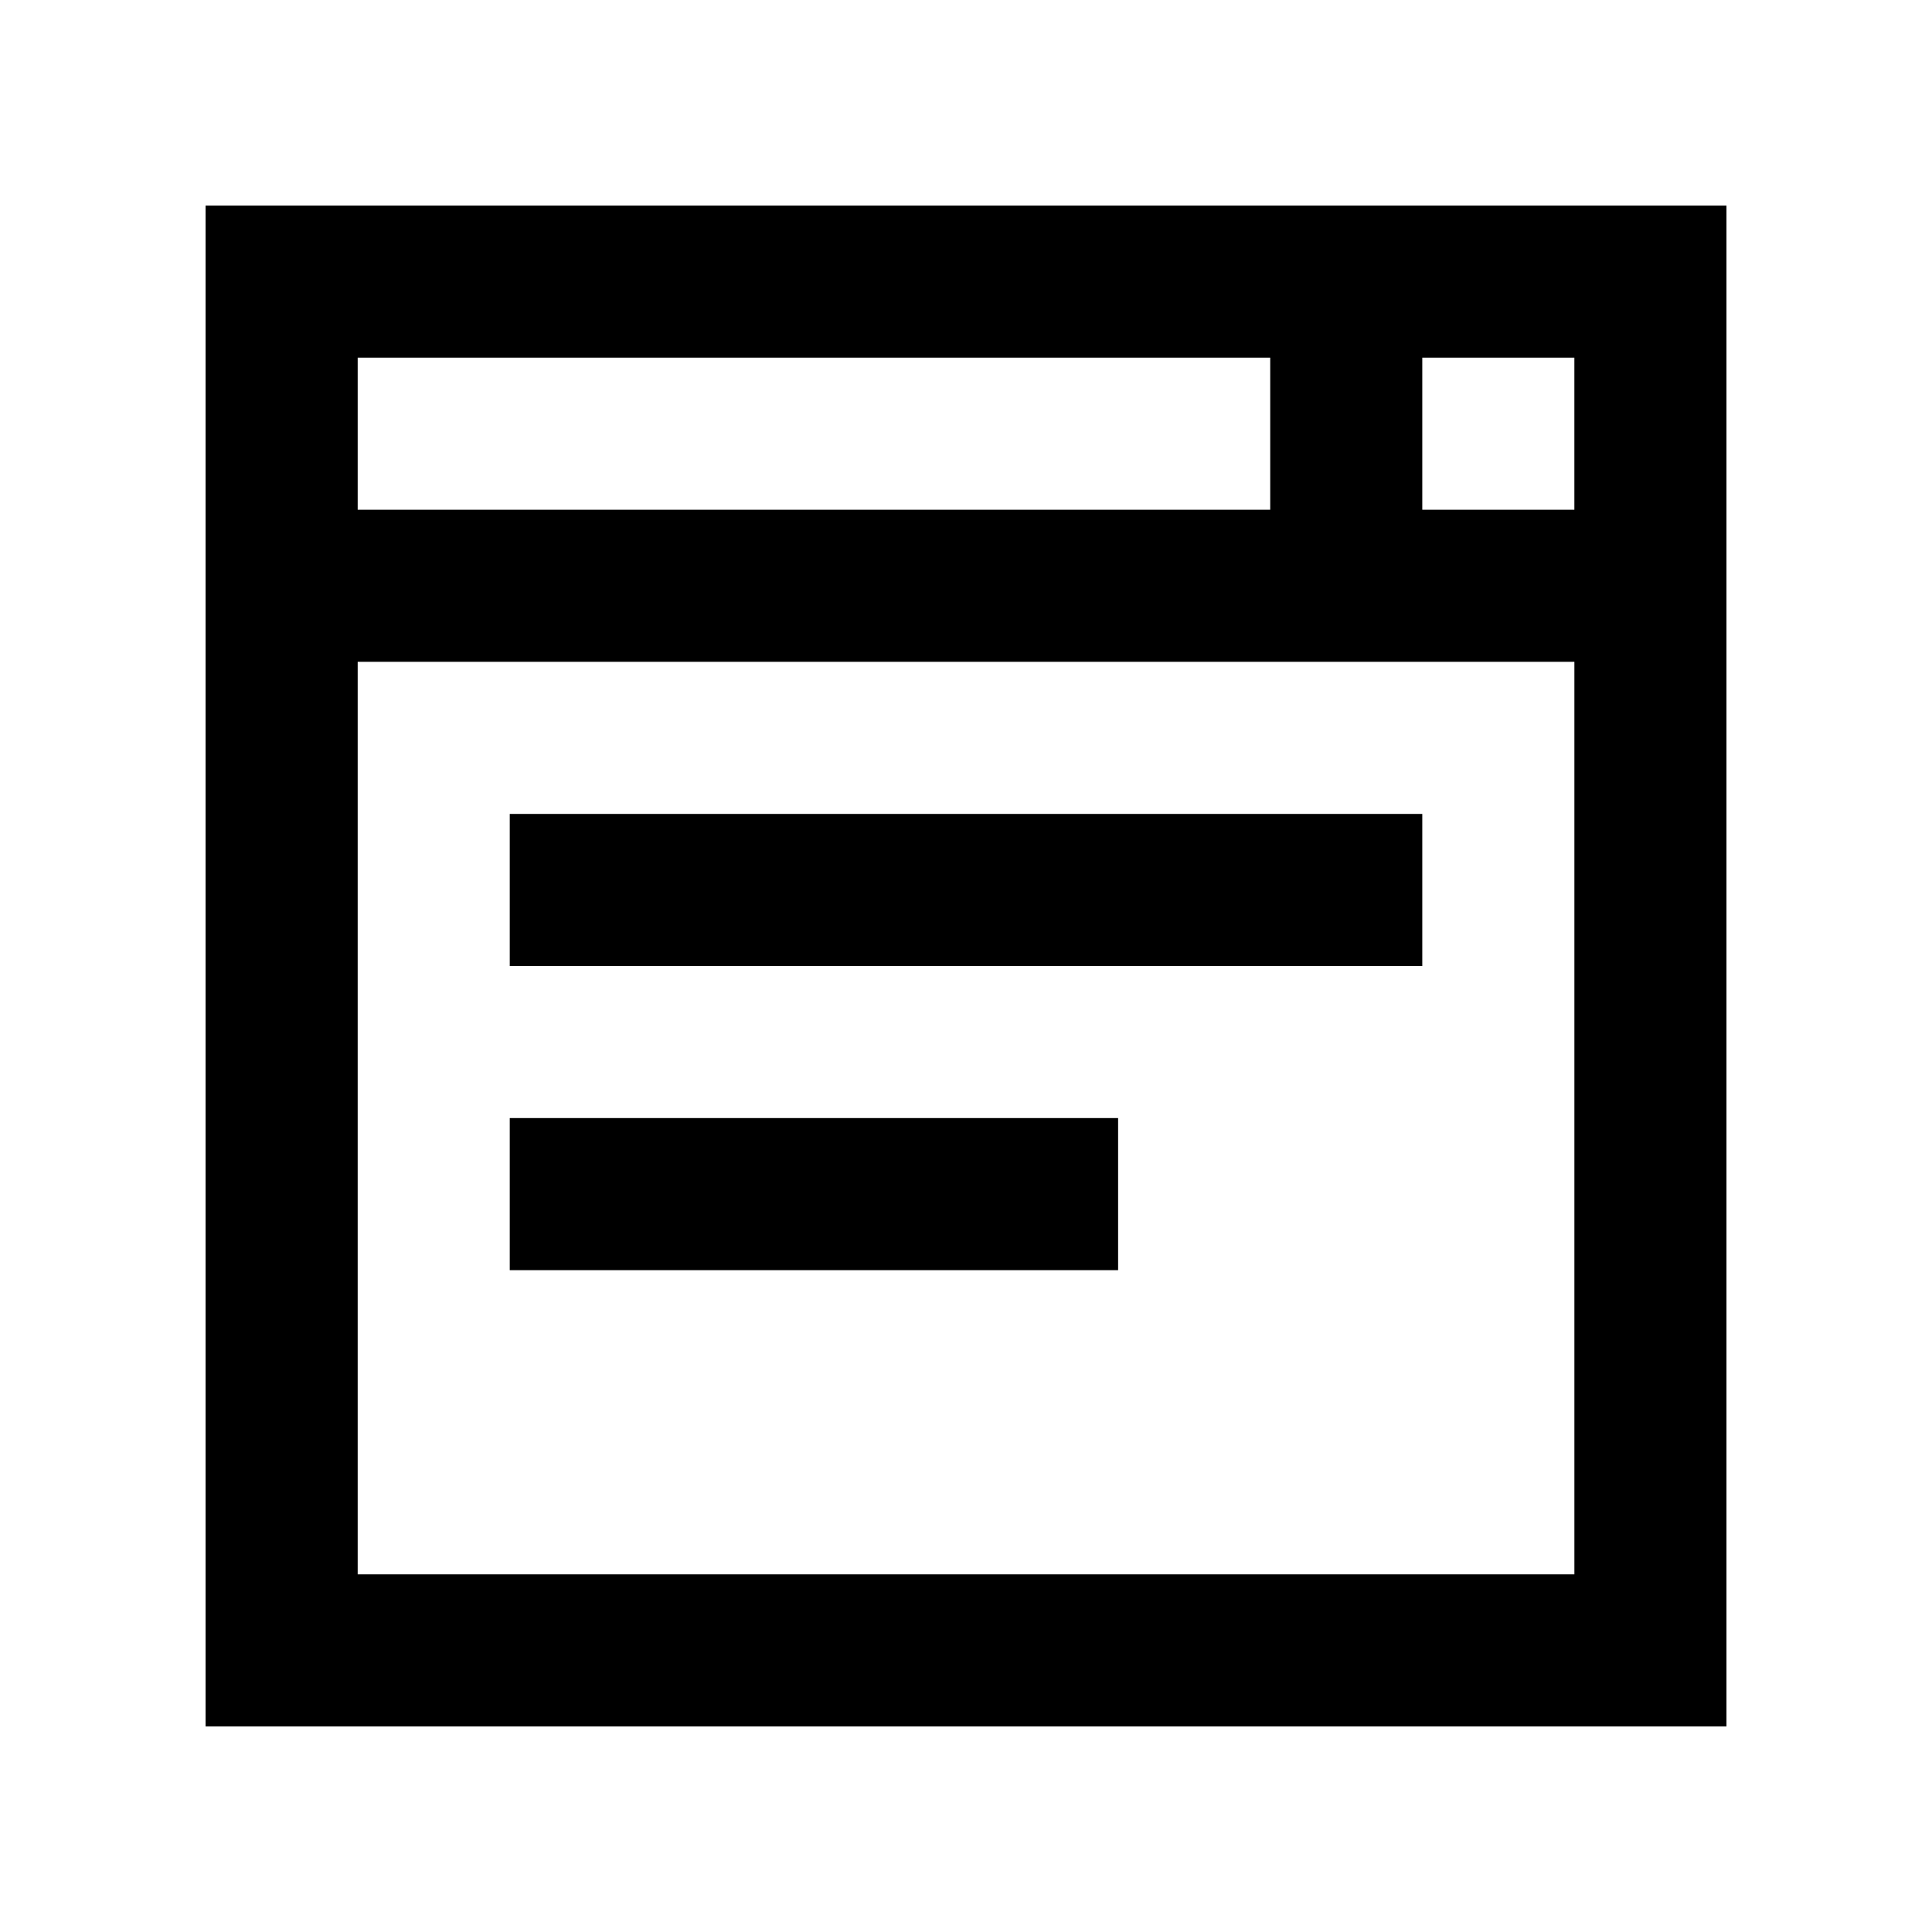
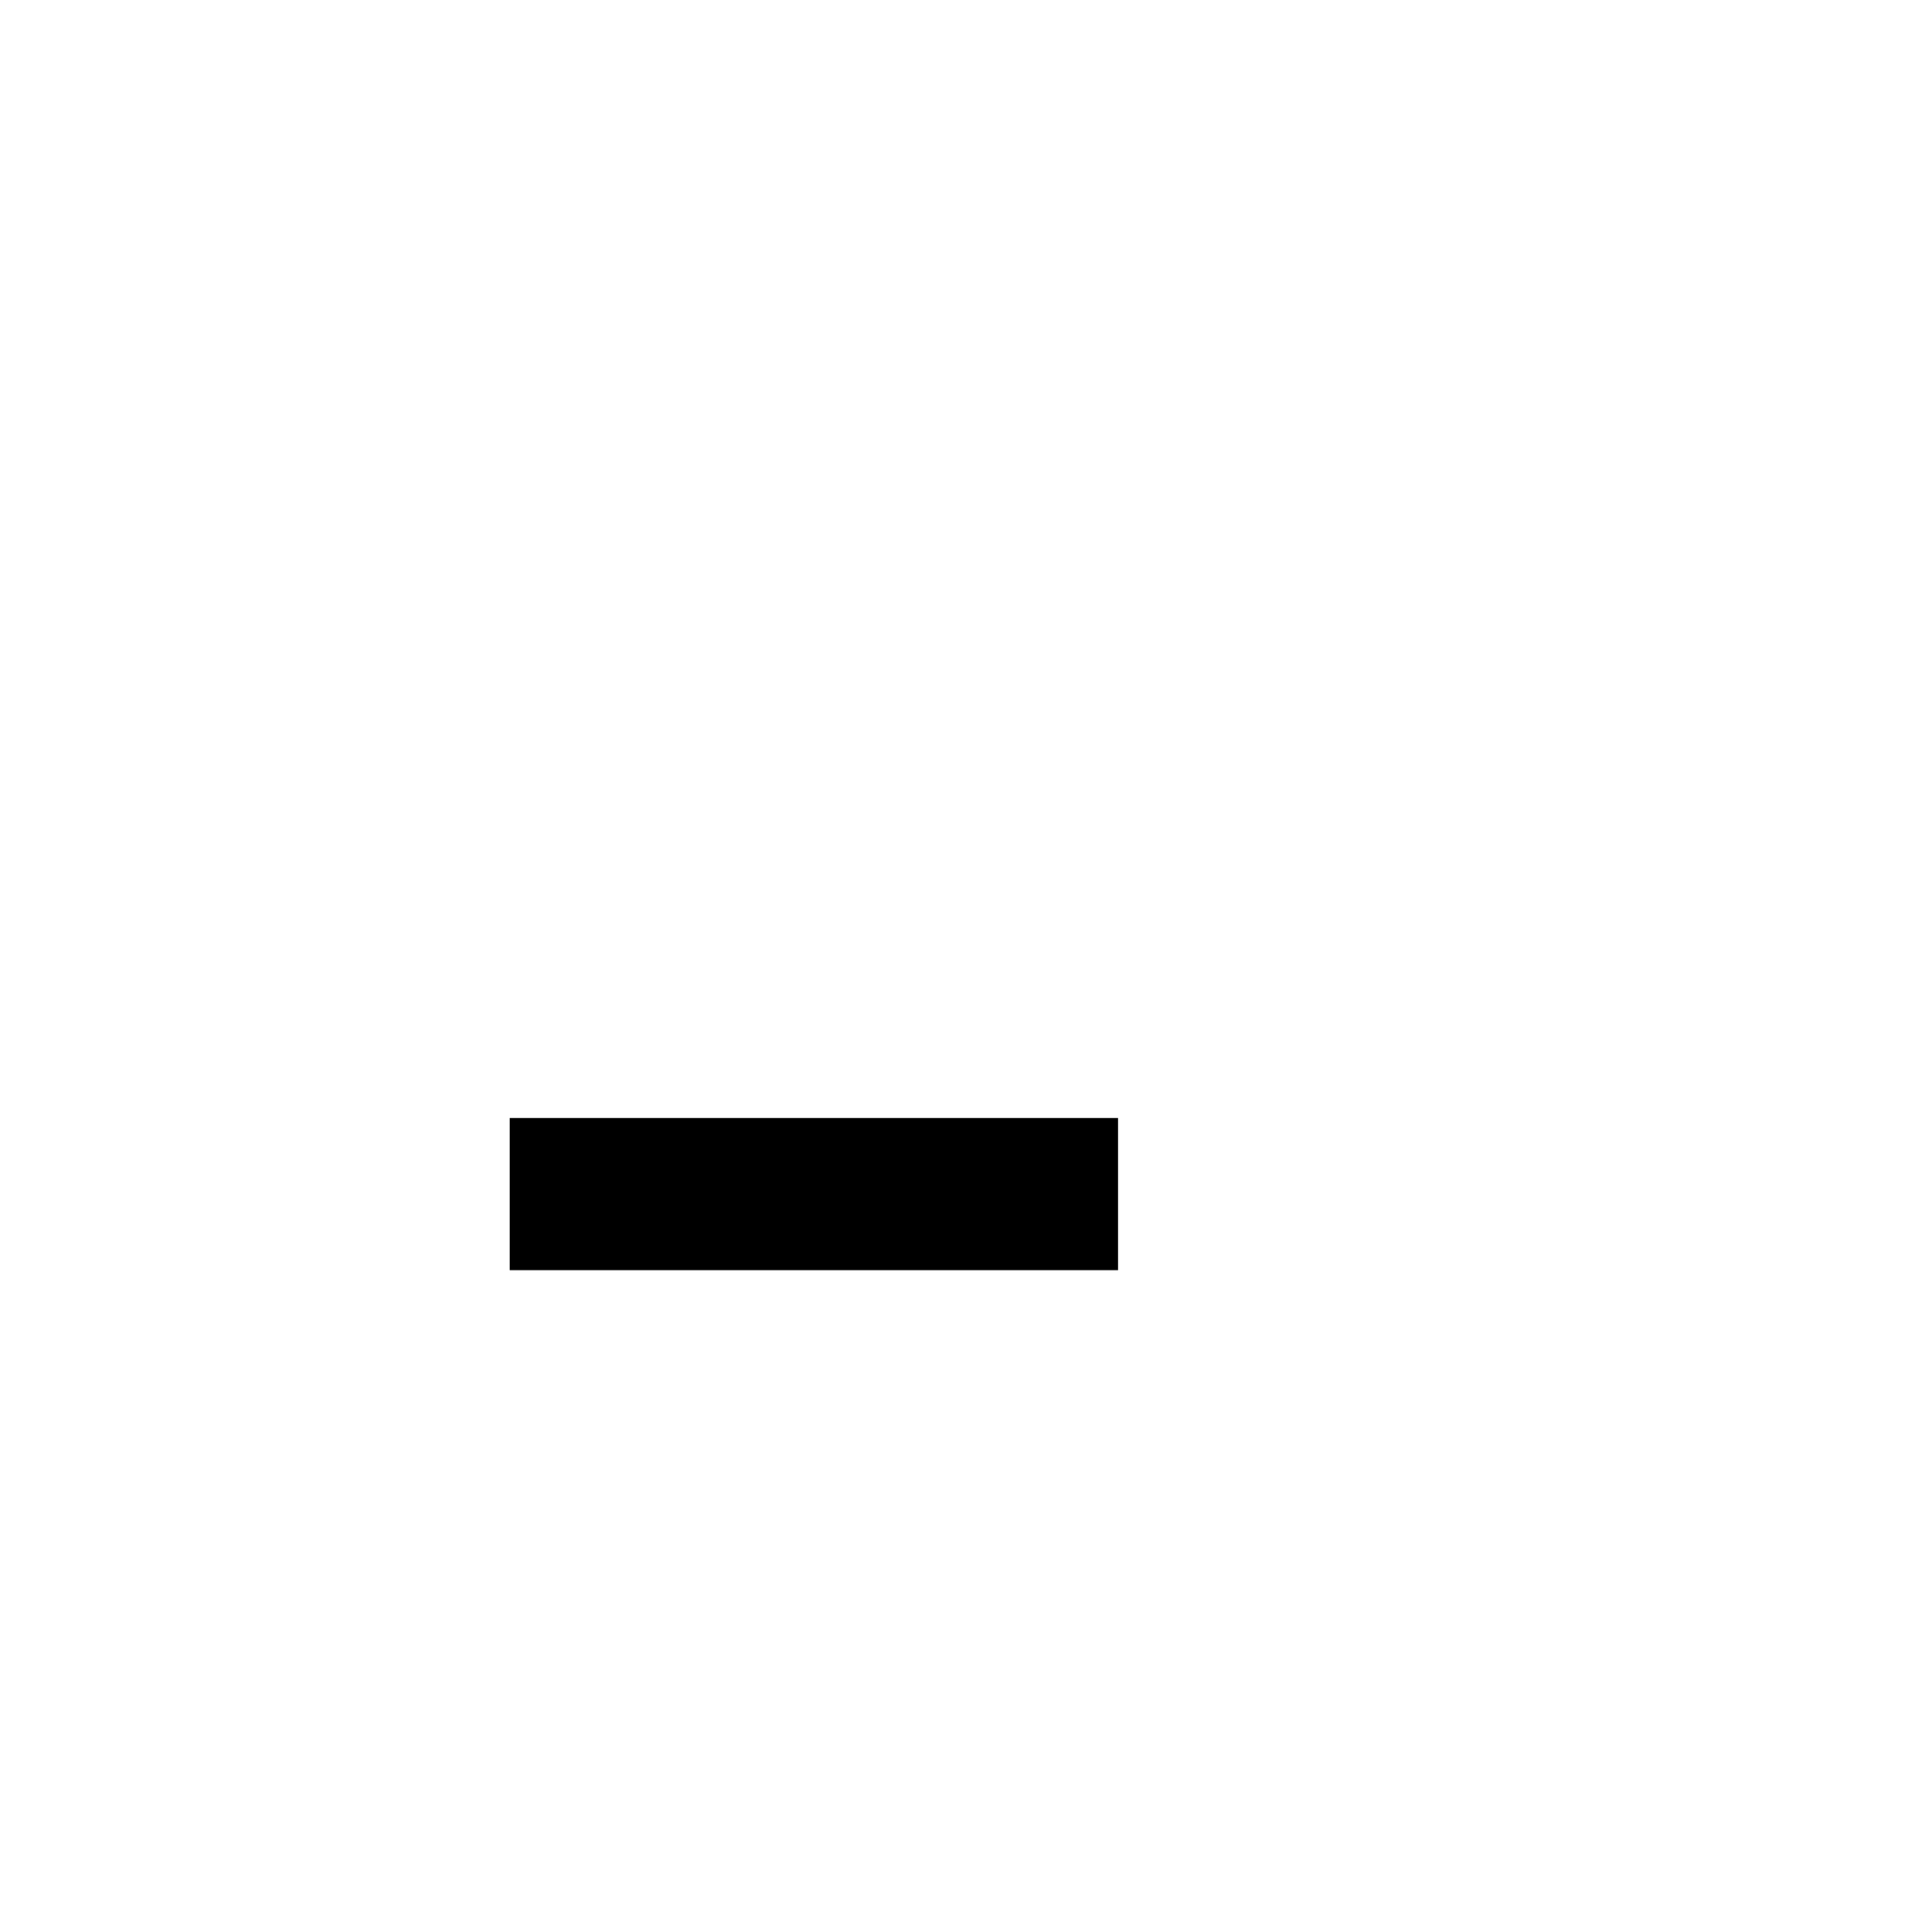
<svg xmlns="http://www.w3.org/2000/svg" fill="#000000" width="800px" height="800px" version="1.1" viewBox="144 144 512 512">
  <g>
-     <path d="m198.48 601.52h403.05v-403.05h-403.05zm322.44-362.74h40.305v40.305h-40.305zm-282.13 0h241.83v40.305h-241.83zm0 80.609h322.44v241.83h-322.44z" />
-     <path d="m279.09 359.7h241.83v40.305h-241.83z" />
    <path d="m279.09 440.3h161.22v40.305h-161.22z" />
  </g>
</svg>